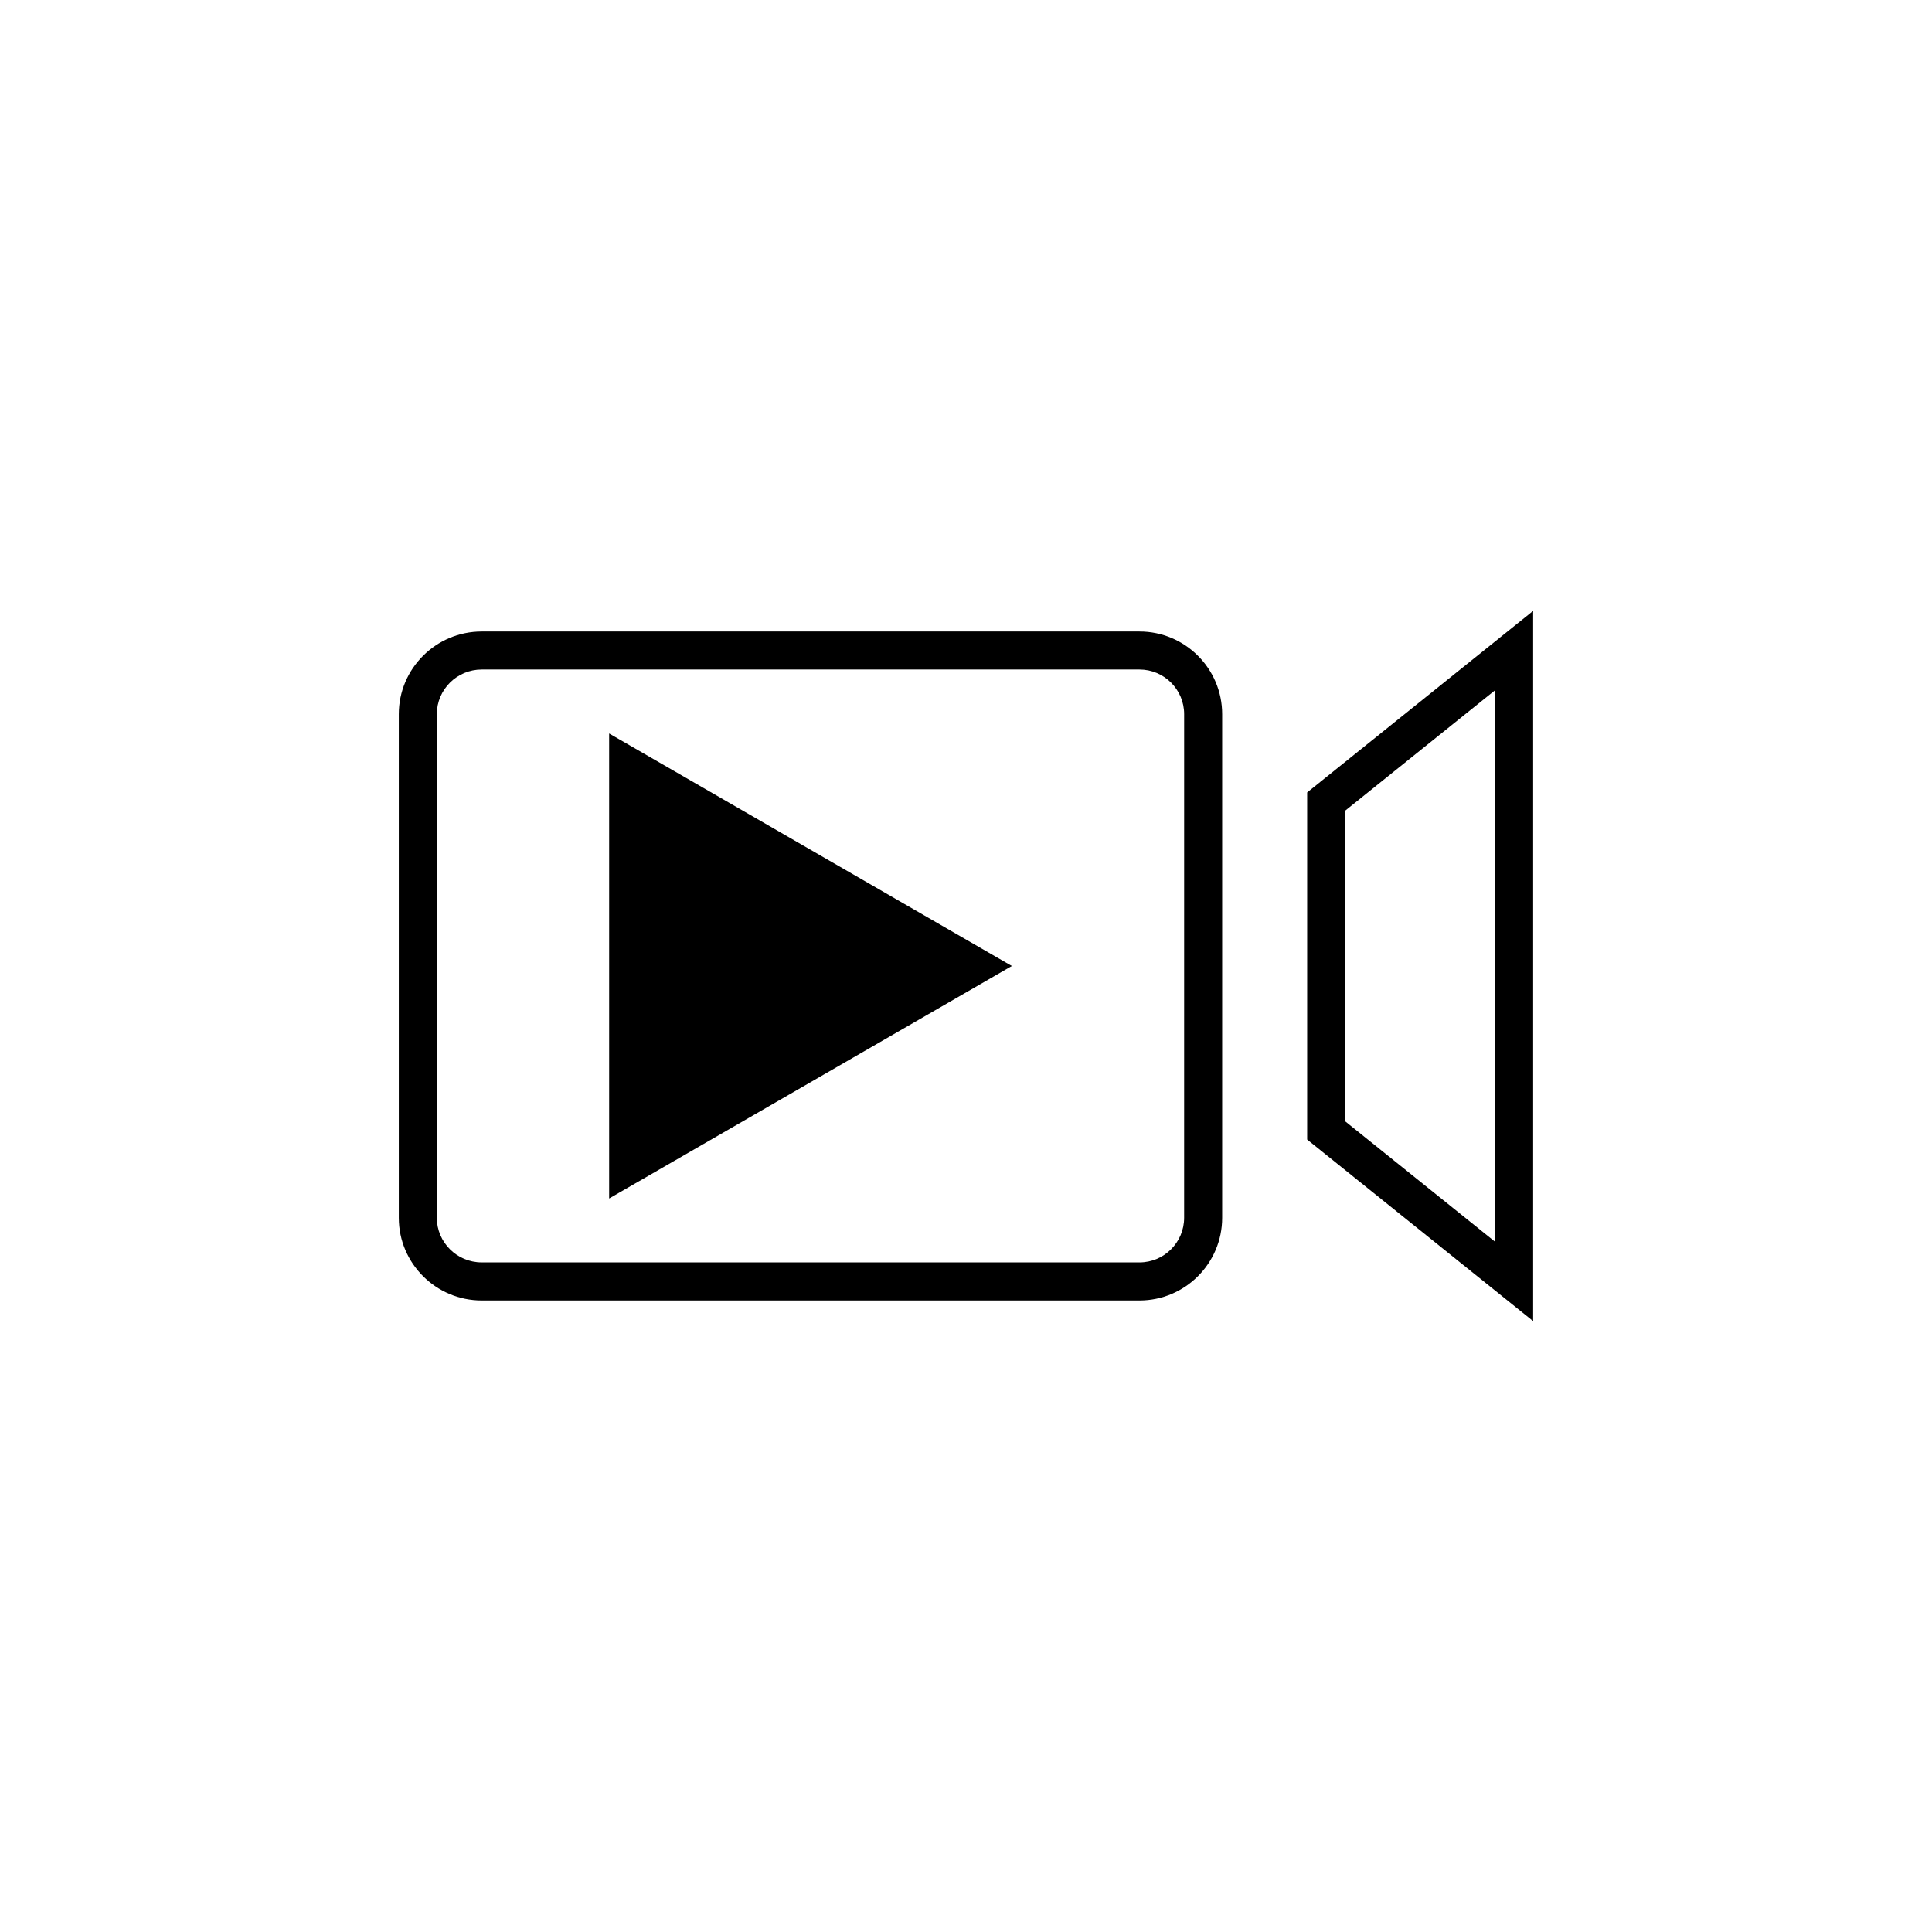
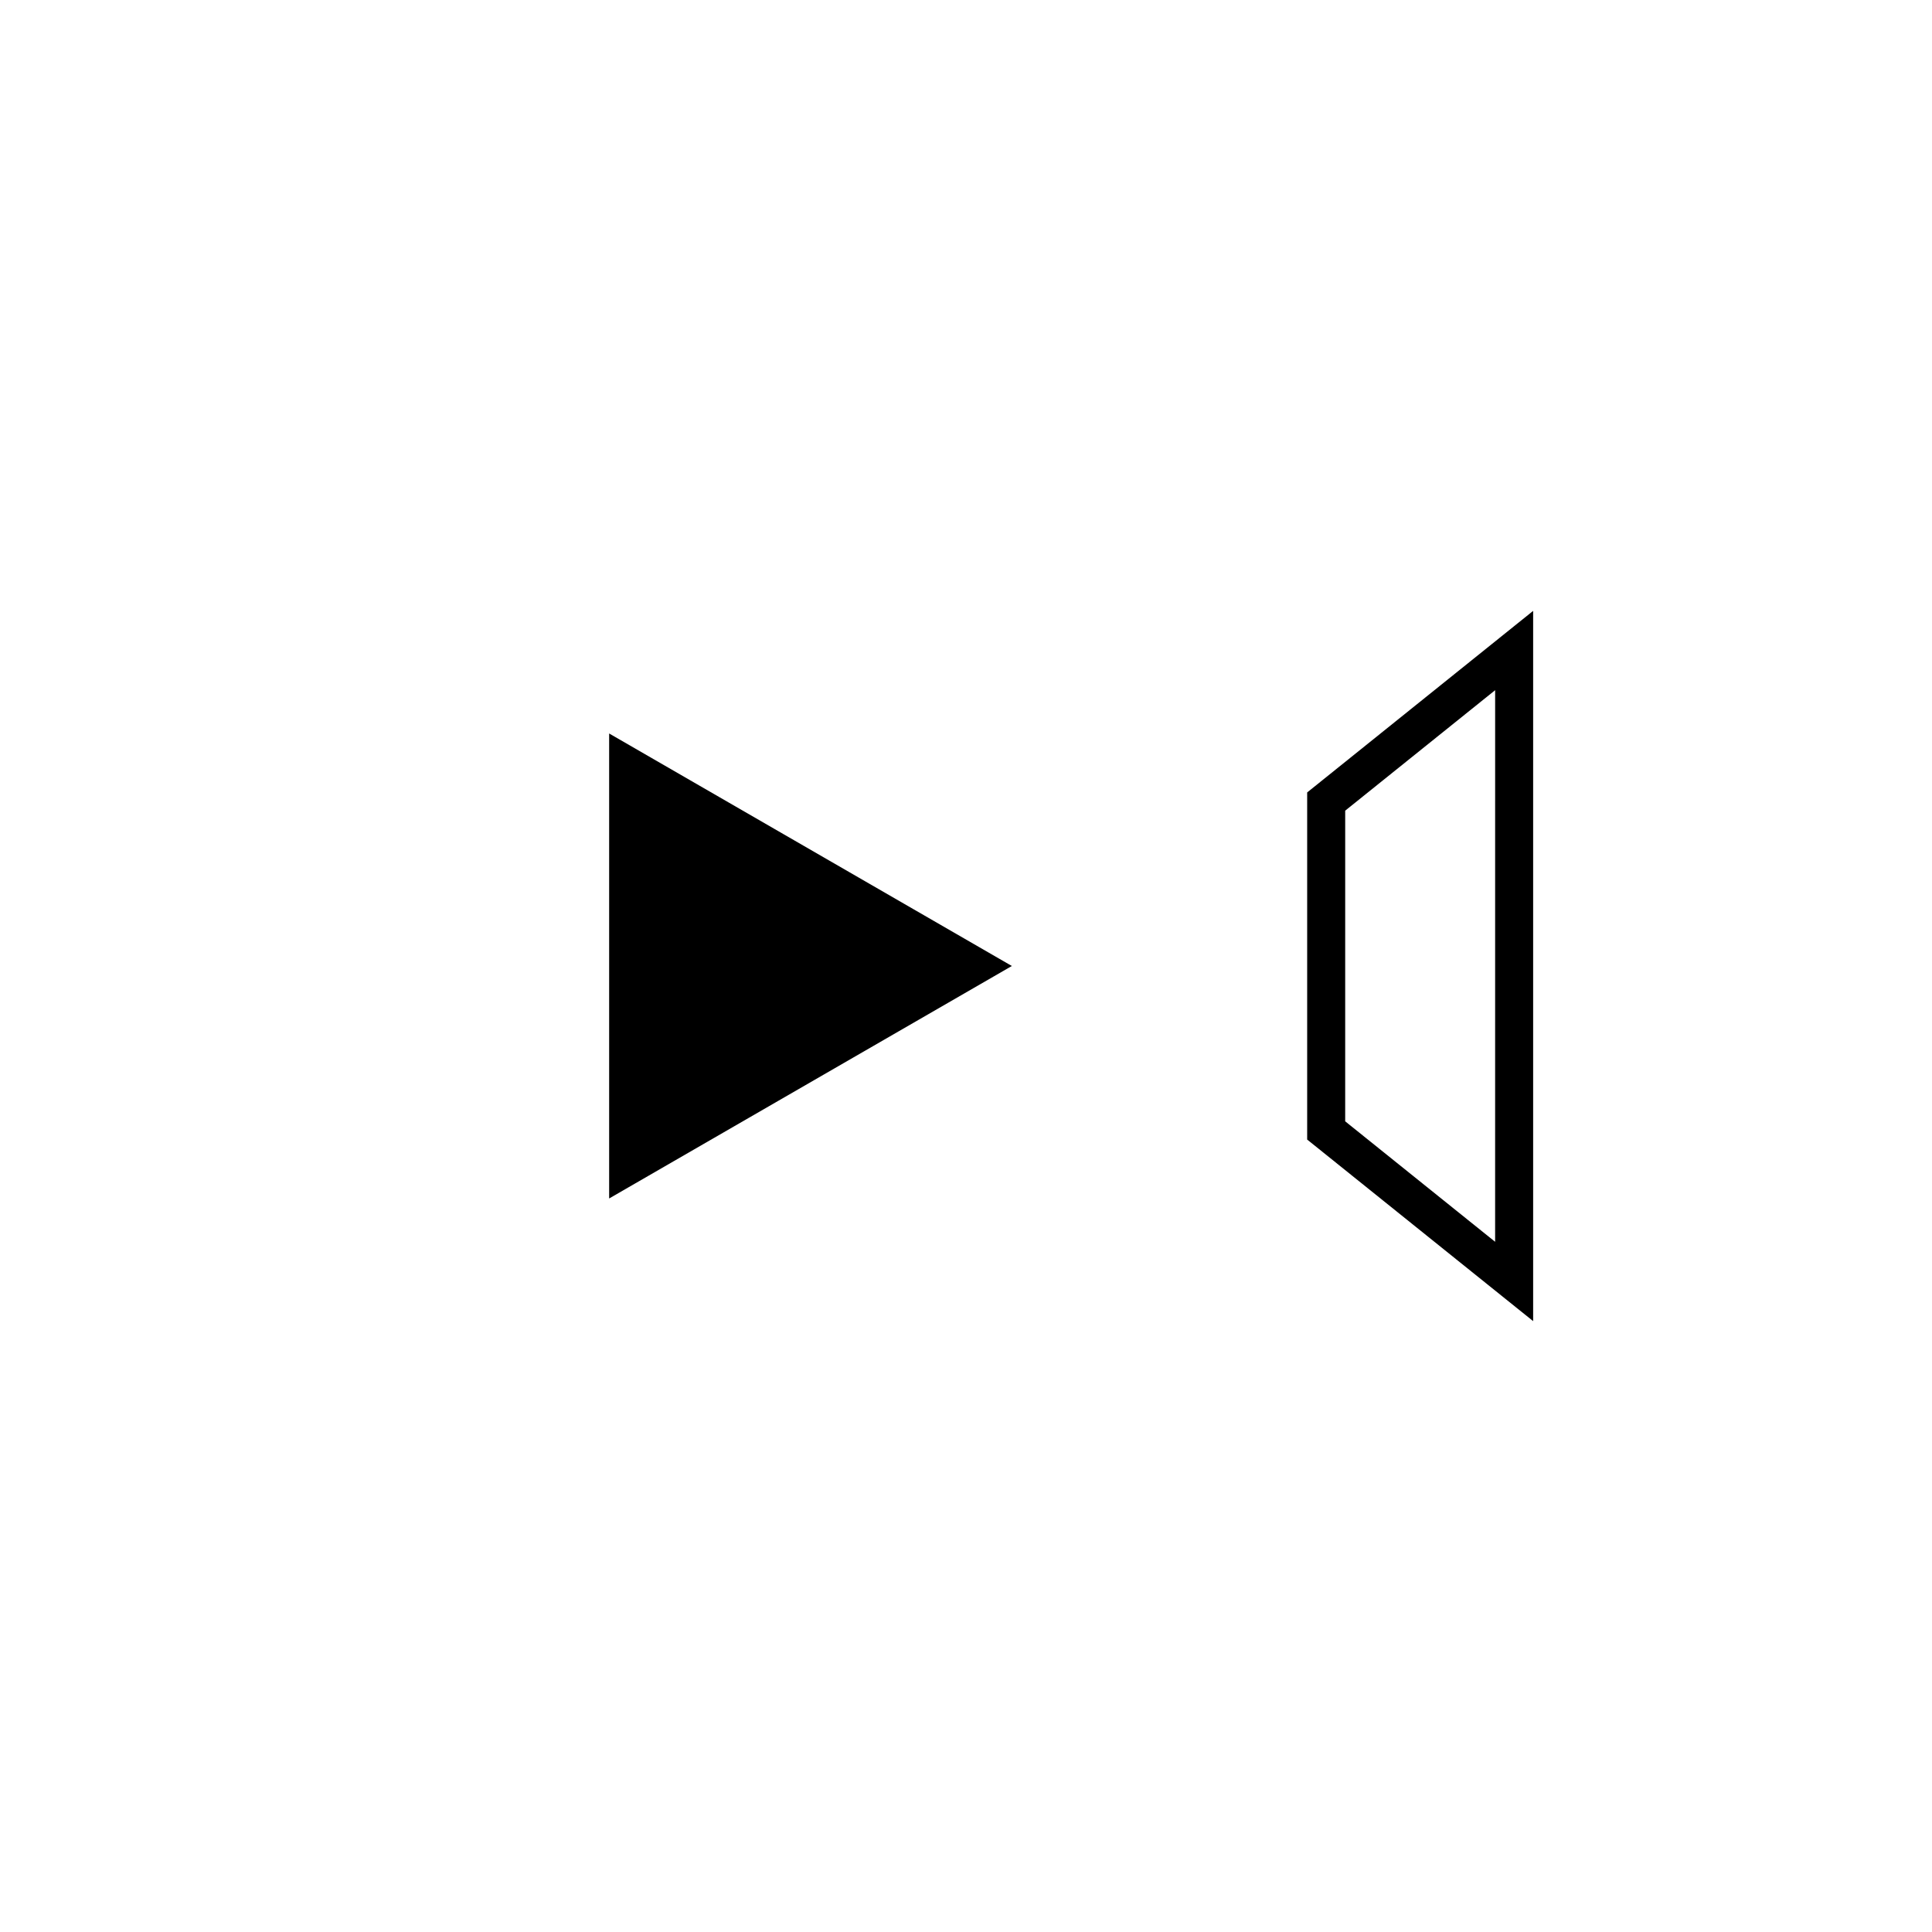
<svg xmlns="http://www.w3.org/2000/svg" fill="#000000" width="800px" height="800px" version="1.1" viewBox="144 144 512 512">
  <g>
    <path d="m550.3 494.11-59.887-48.117v-91.988l59.887-48.117zm-49.812-52.949 39.734 31.926 0.004-146.18-39.734 31.926z" />
    <path d="m305.43 338.38 106.72 61.617-106.72 61.613z" />
-     <path d="m445.98 488.64h-174.32c-12.117 0-21.973-9.824-21.973-21.902v-133.48c0-12.078 9.855-21.902 21.973-21.902h174.32c12.078 0 21.906 9.824 21.906 21.902v133.47c0 12.086-9.828 21.91-21.906 21.91zm-174.32-167.21c-6.559 0-11.895 5.305-11.895 11.824v133.47c0 6.519 5.34 11.824 11.895 11.824h174.32c6.523 0 11.828-5.305 11.828-11.824l0.004-133.47c0-6.519-5.305-11.824-11.828-11.824z" />
  </g>
</svg>